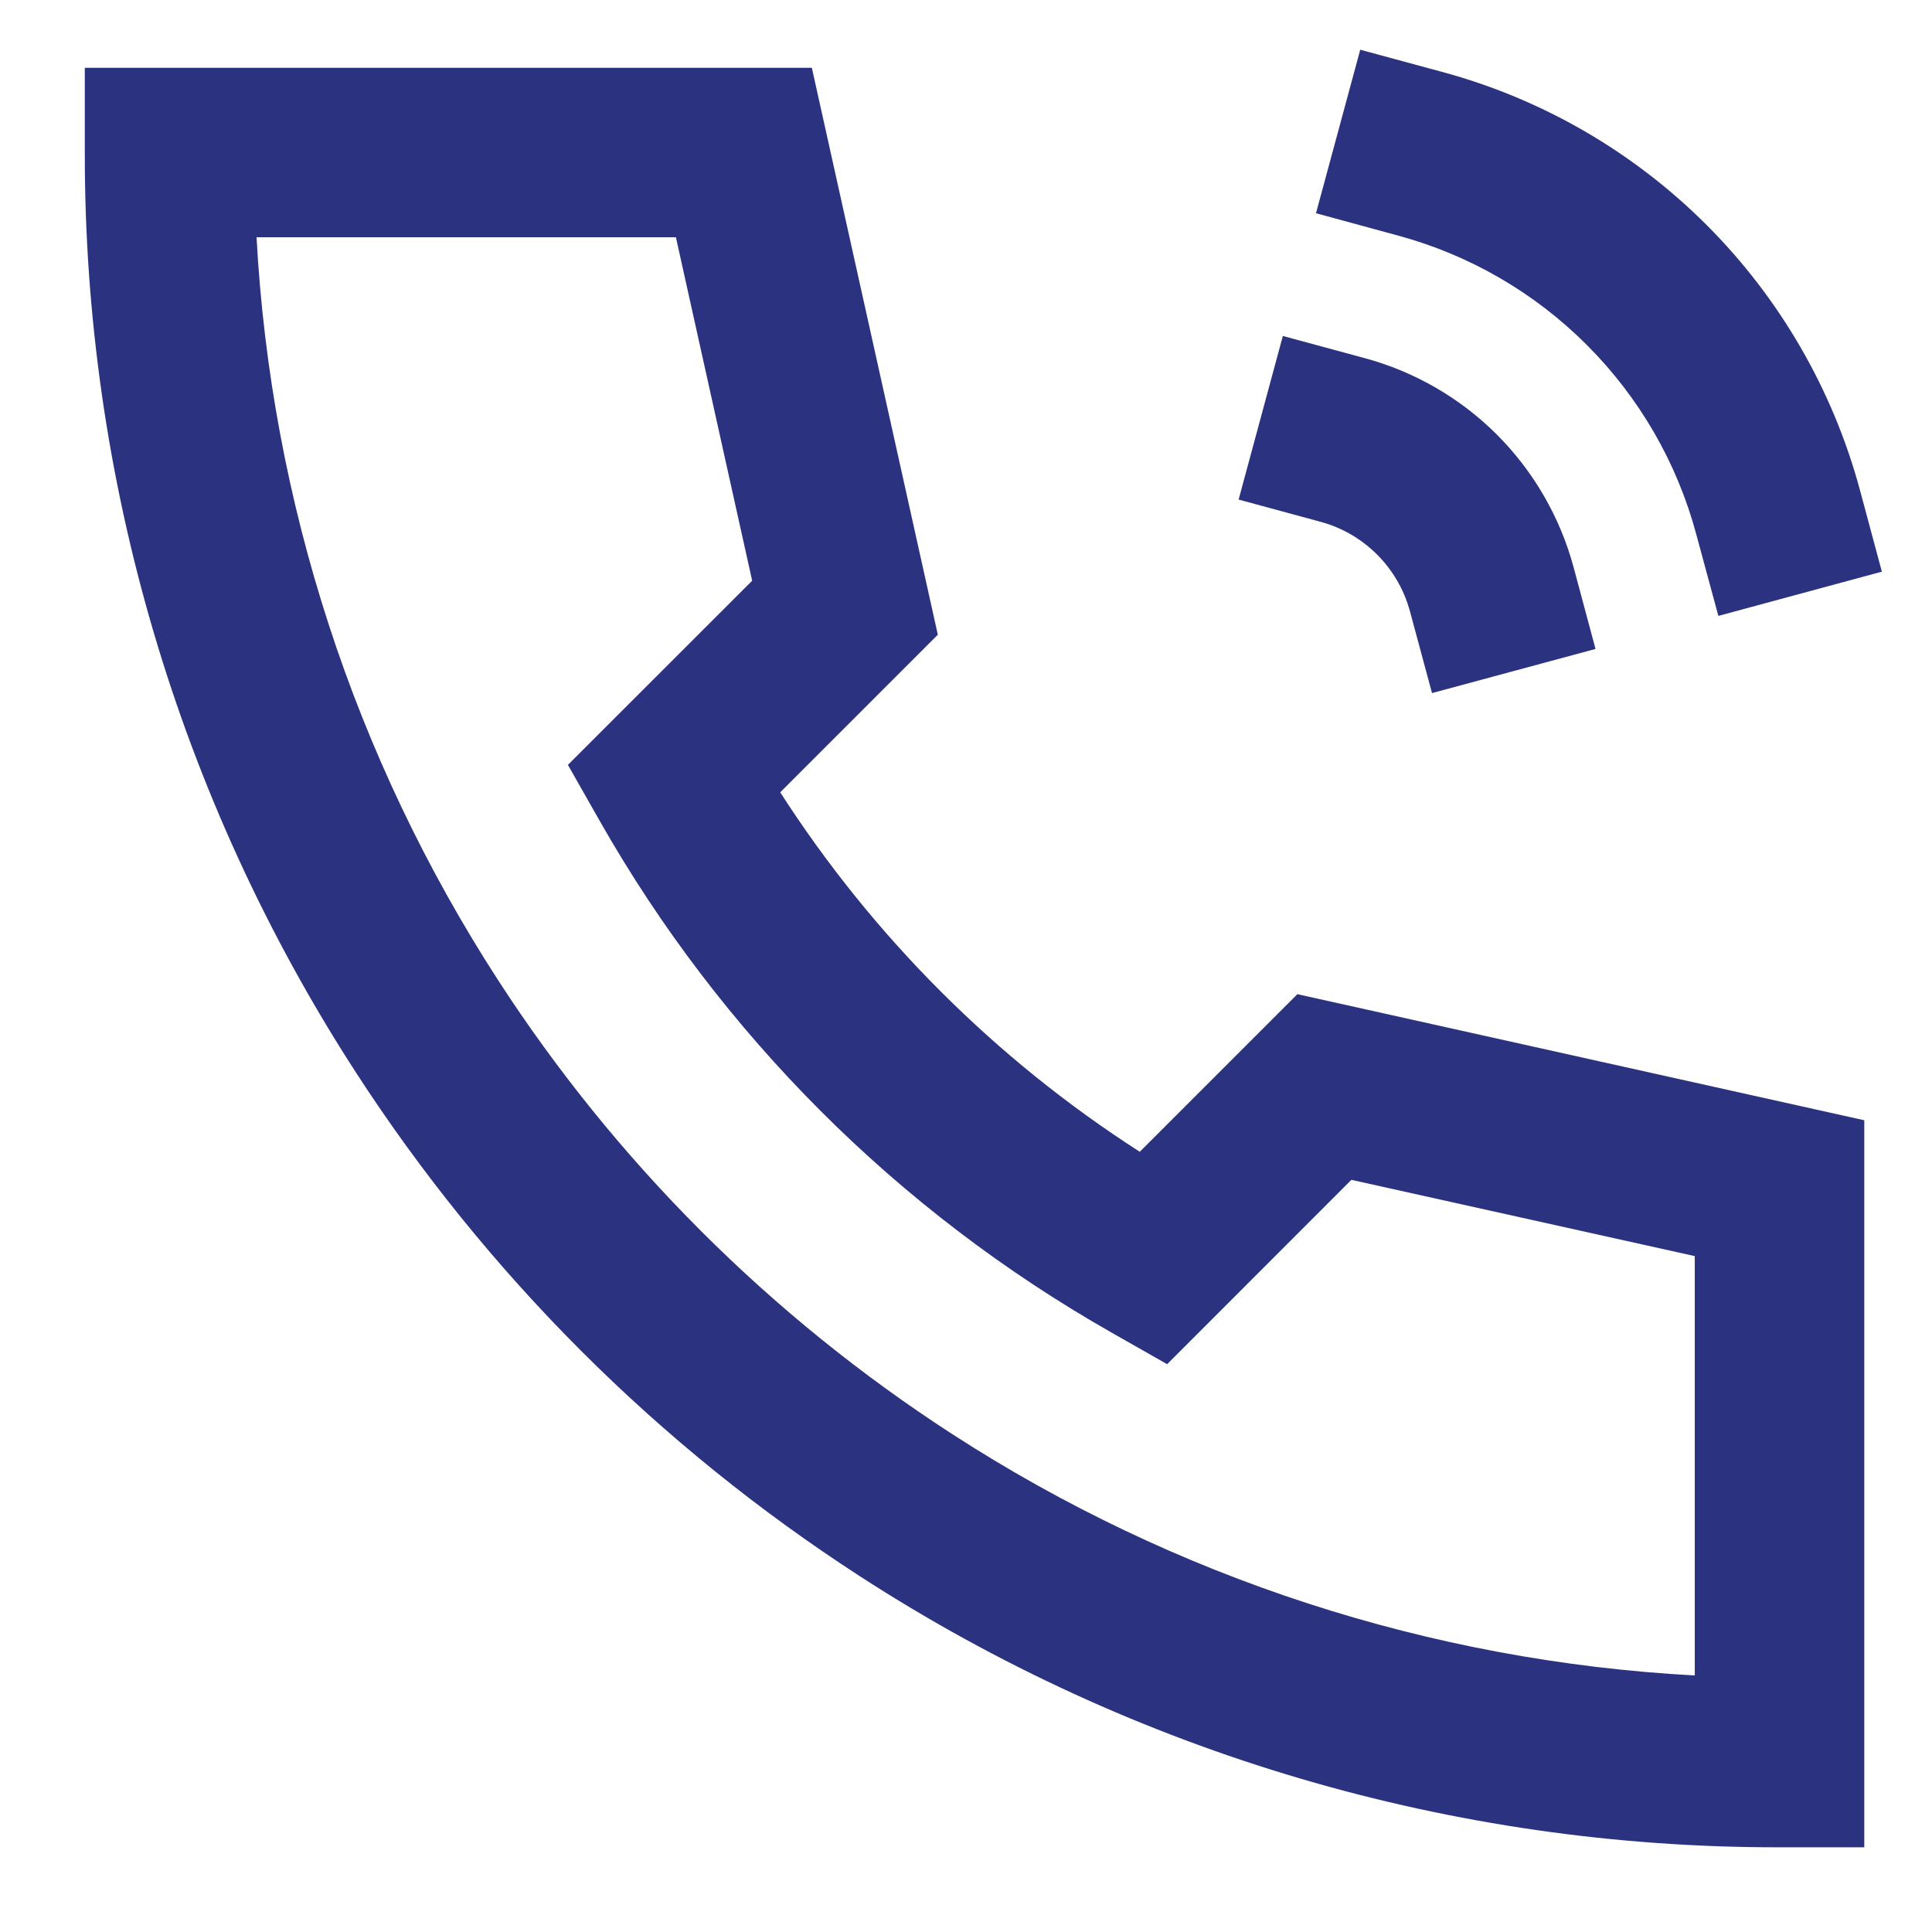
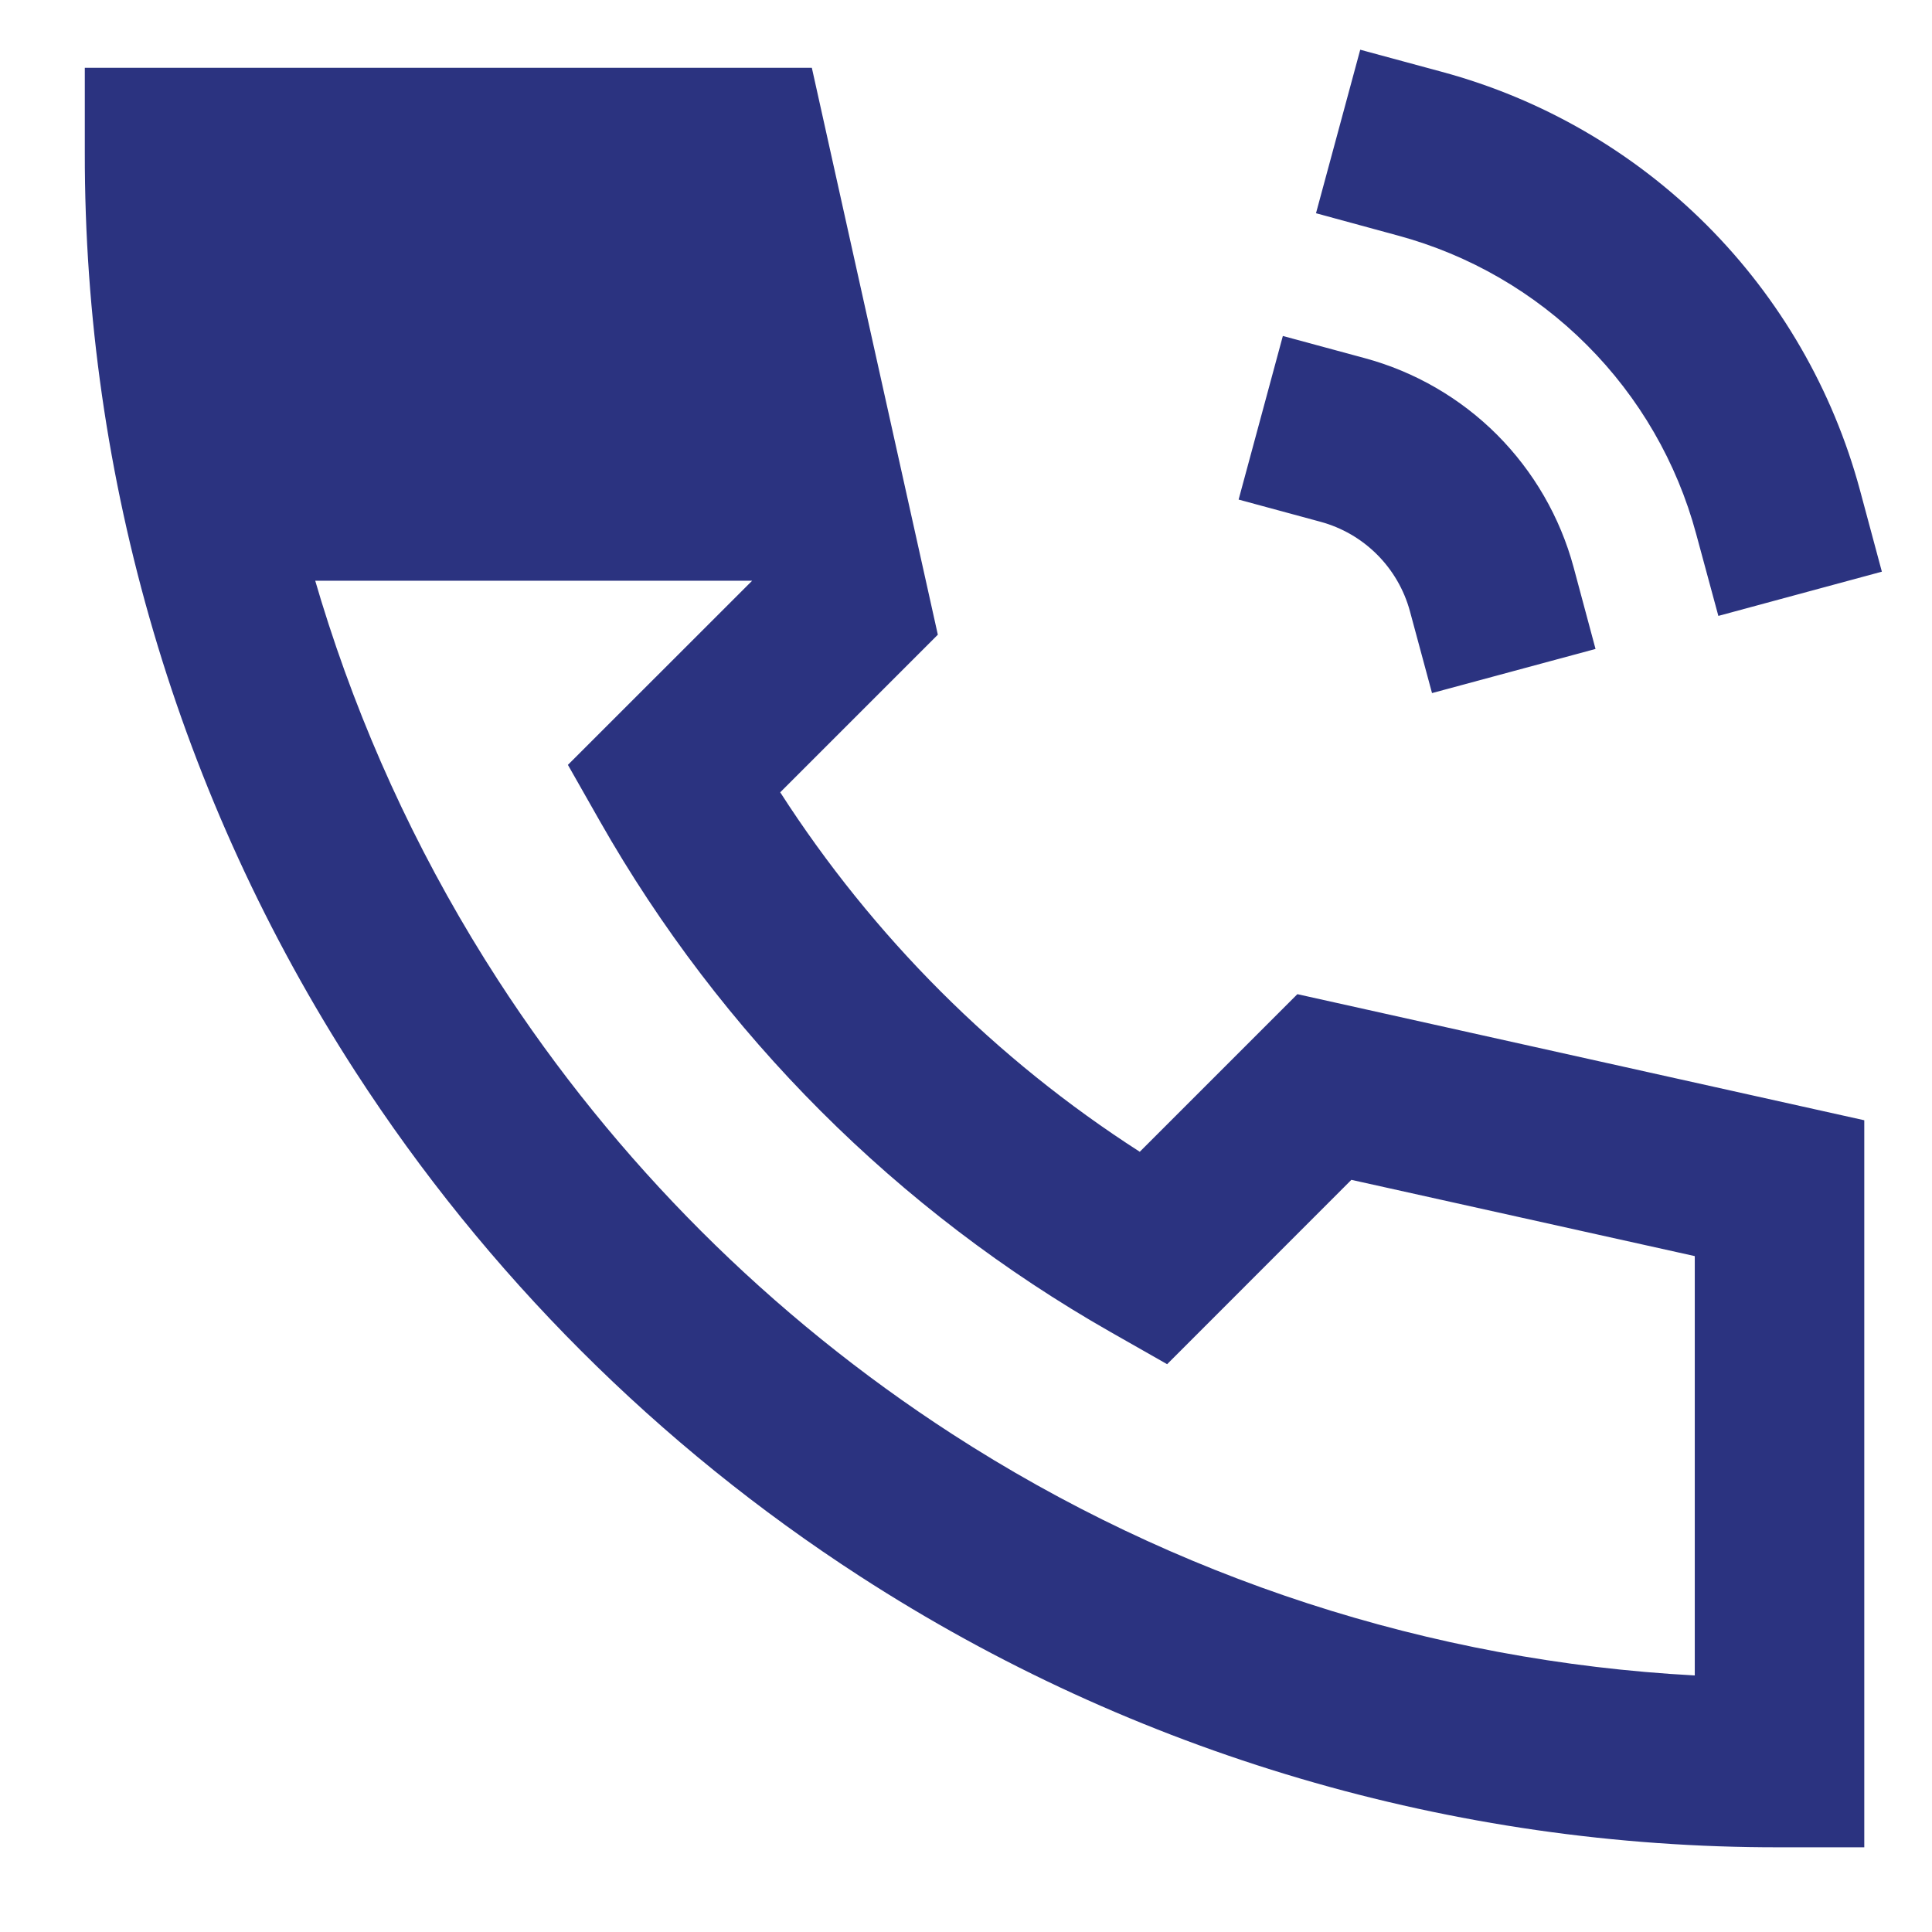
<svg xmlns="http://www.w3.org/2000/svg" width="19" height="19" viewBox="0 0 19 19" fill="none">
-   <path d="M13.377 0.489L14.182 0.707C15.167 0.973 16.064 1.493 16.785 2.214C17.506 2.936 18.025 3.834 18.291 4.818L18.507 5.622L16.899 6.057L16.681 5.252C16.492 4.549 16.121 3.908 15.606 3.393C15.091 2.877 14.45 2.506 13.746 2.316L12.942 2.097L13.377 0.489ZM0.834 0.667H7.984L9.223 6.242L7.673 7.792C8.585 9.21 9.79 10.416 11.209 11.327L12.759 9.777L18.334 11.017V18.167H17.501C14.293 18.172 11.152 17.247 8.459 15.503C6.473 14.218 4.782 12.527 3.497 10.542C1.754 7.849 0.829 4.708 0.834 1.5V0.667ZM2.523 2.333C2.664 4.933 3.482 7.451 4.897 9.637C6.054 11.424 7.577 12.946 9.364 14.103C11.55 15.518 14.067 16.337 16.667 16.477V12.353L13.29 11.603L11.478 13.416L10.926 13.102C8.828 11.909 7.091 10.173 5.899 8.075L5.585 7.522L7.397 5.711L6.647 2.333H2.523ZM12.616 3.304L13.421 3.522C13.913 3.655 14.362 3.915 14.722 4.275C15.082 4.636 15.342 5.085 15.475 5.577L15.691 6.382L14.083 6.816L13.866 6.012C13.809 5.801 13.697 5.608 13.543 5.454C13.388 5.299 13.196 5.188 12.985 5.131L12.181 4.913L12.616 3.304Z" fill="#2B3380" />
+   <path d="M13.377 0.489L14.182 0.707C15.167 0.973 16.064 1.493 16.785 2.214C17.506 2.936 18.025 3.834 18.291 4.818L18.507 5.622L16.899 6.057L16.681 5.252C16.492 4.549 16.121 3.908 15.606 3.393C15.091 2.877 14.45 2.506 13.746 2.316L12.942 2.097L13.377 0.489ZM0.834 0.667H7.984L9.223 6.242L7.673 7.792C8.585 9.21 9.79 10.416 11.209 11.327L12.759 9.777L18.334 11.017V18.167H17.501C14.293 18.172 11.152 17.247 8.459 15.503C6.473 14.218 4.782 12.527 3.497 10.542C1.754 7.849 0.829 4.708 0.834 1.5V0.667ZM2.523 2.333C2.664 4.933 3.482 7.451 4.897 9.637C6.054 11.424 7.577 12.946 9.364 14.103C11.55 15.518 14.067 16.337 16.667 16.477V12.353L13.29 11.603L11.478 13.416L10.926 13.102C8.828 11.909 7.091 10.173 5.899 8.075L5.585 7.522L7.397 5.711H2.523ZM12.616 3.304L13.421 3.522C13.913 3.655 14.362 3.915 14.722 4.275C15.082 4.636 15.342 5.085 15.475 5.577L15.691 6.382L14.083 6.816L13.866 6.012C13.809 5.801 13.697 5.608 13.543 5.454C13.388 5.299 13.196 5.188 12.985 5.131L12.181 4.913L12.616 3.304Z" fill="#2B3380" />
</svg>